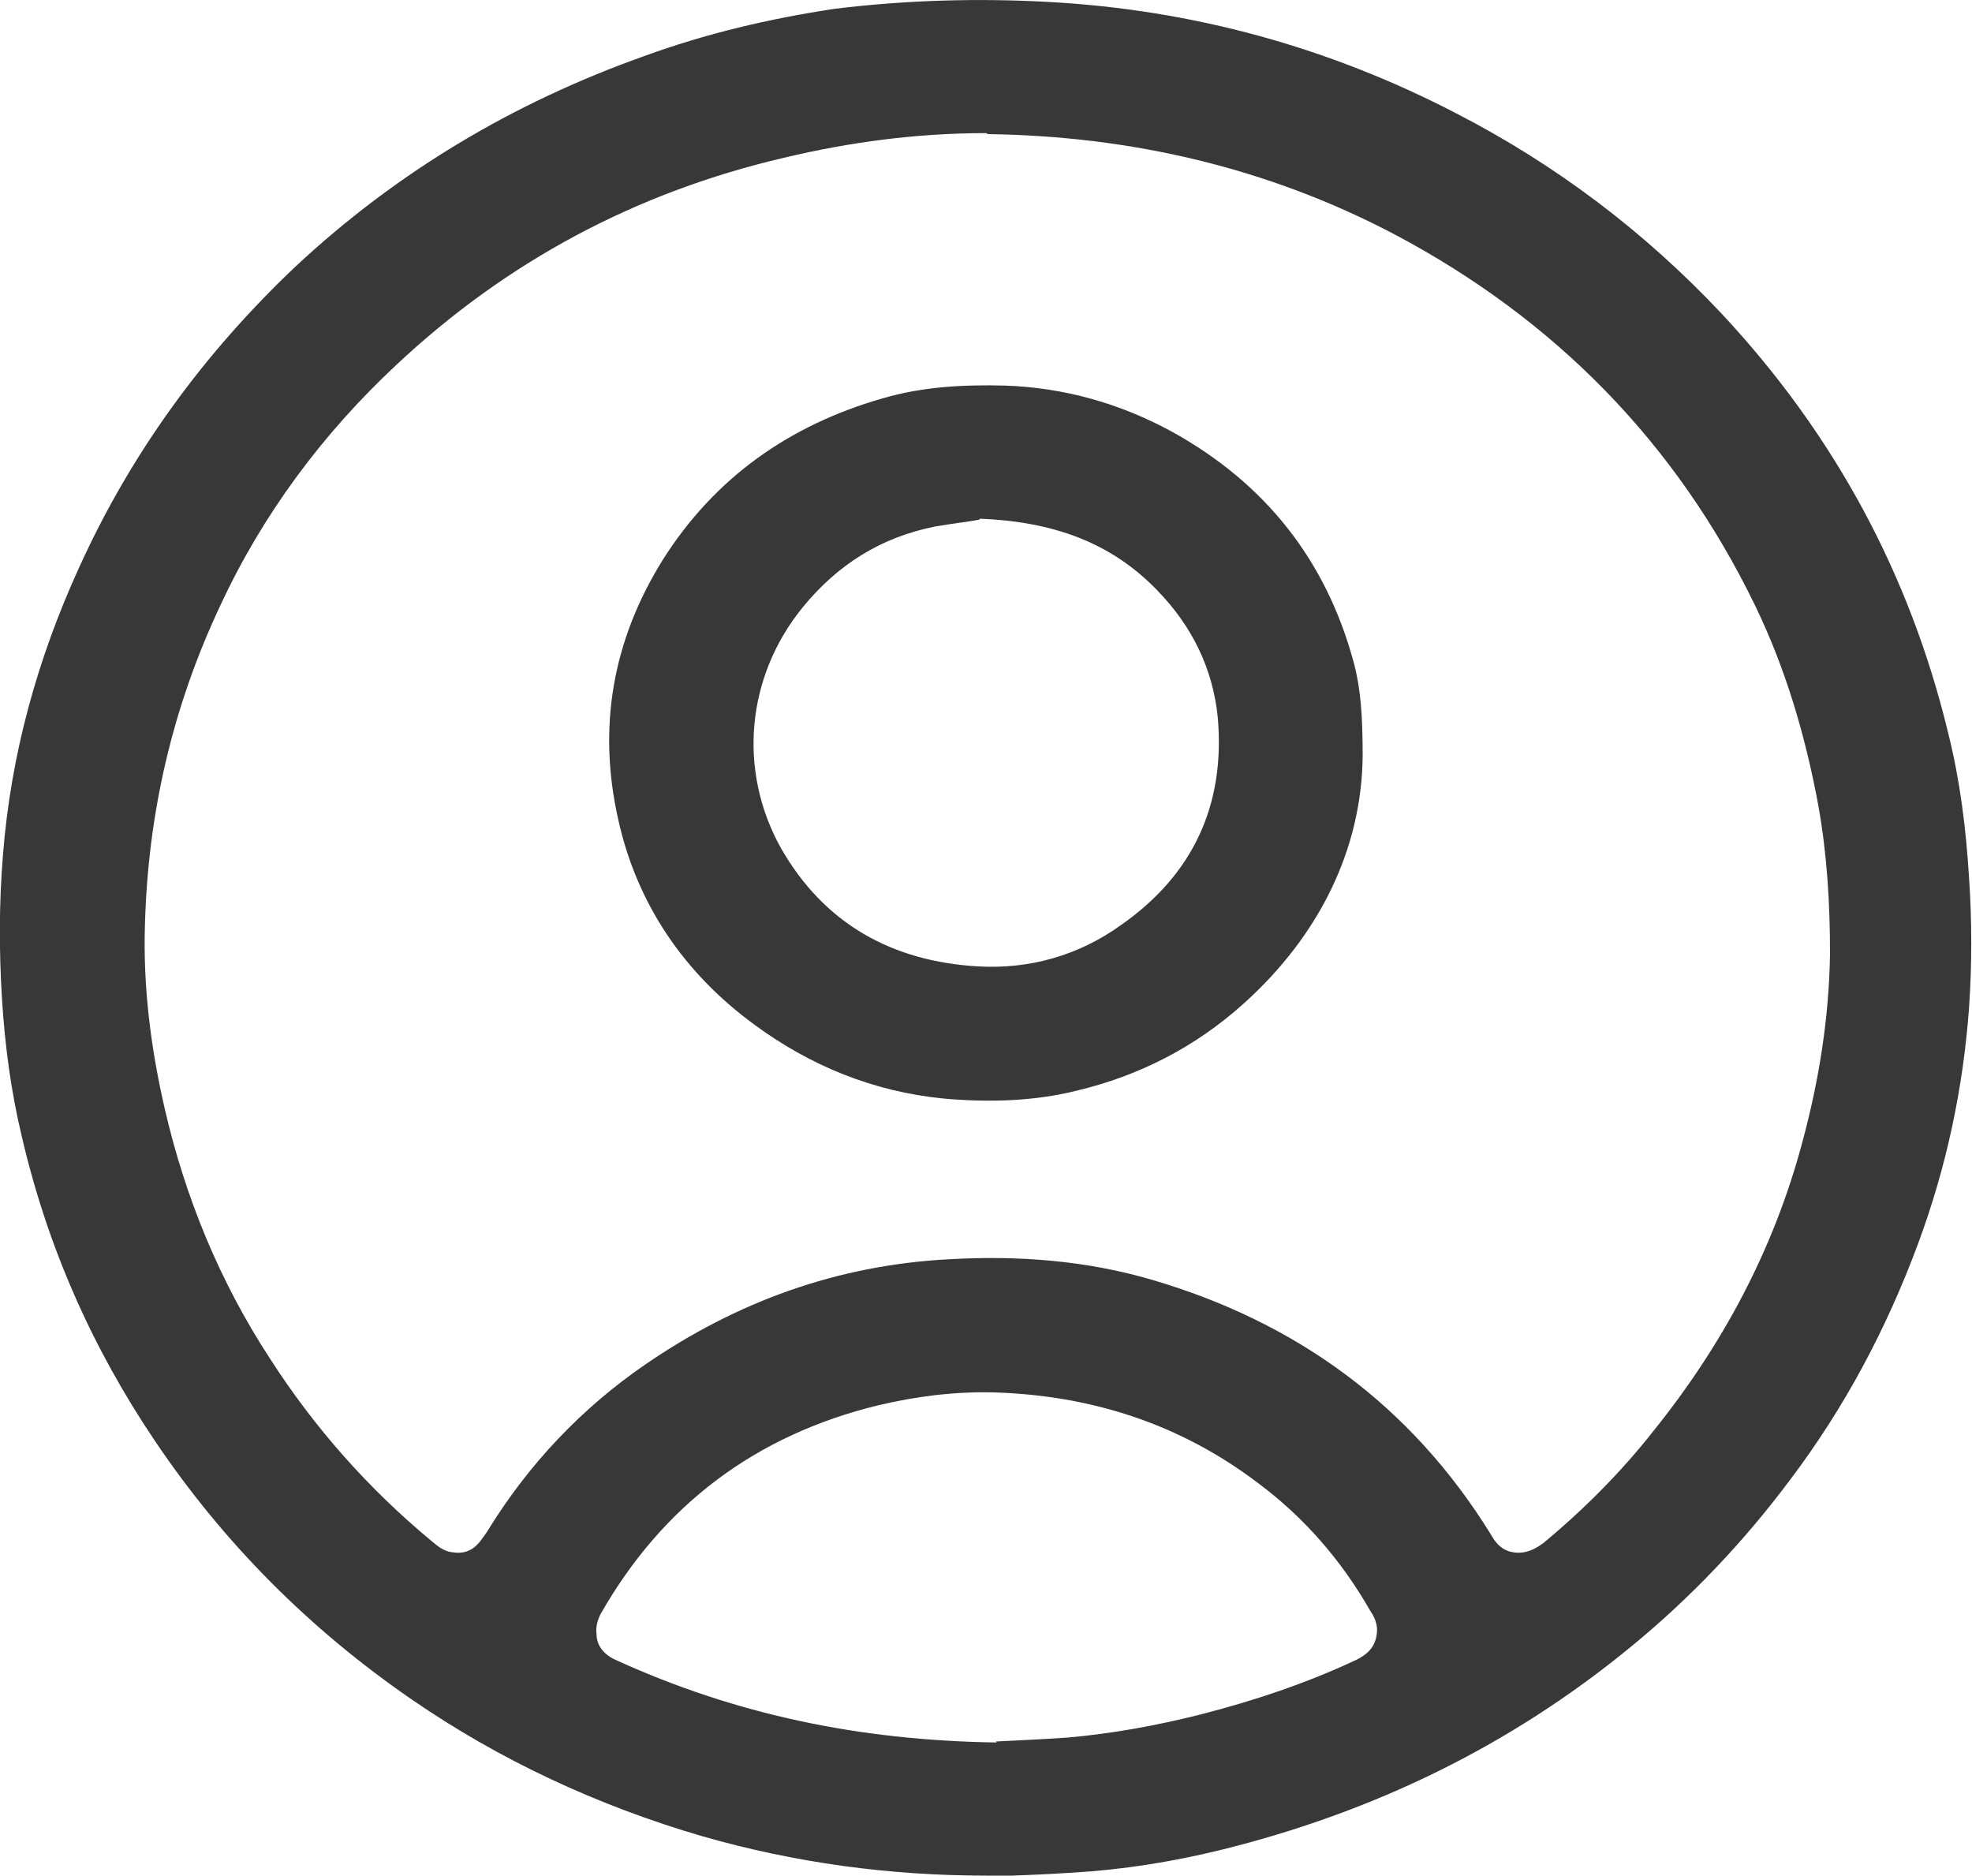
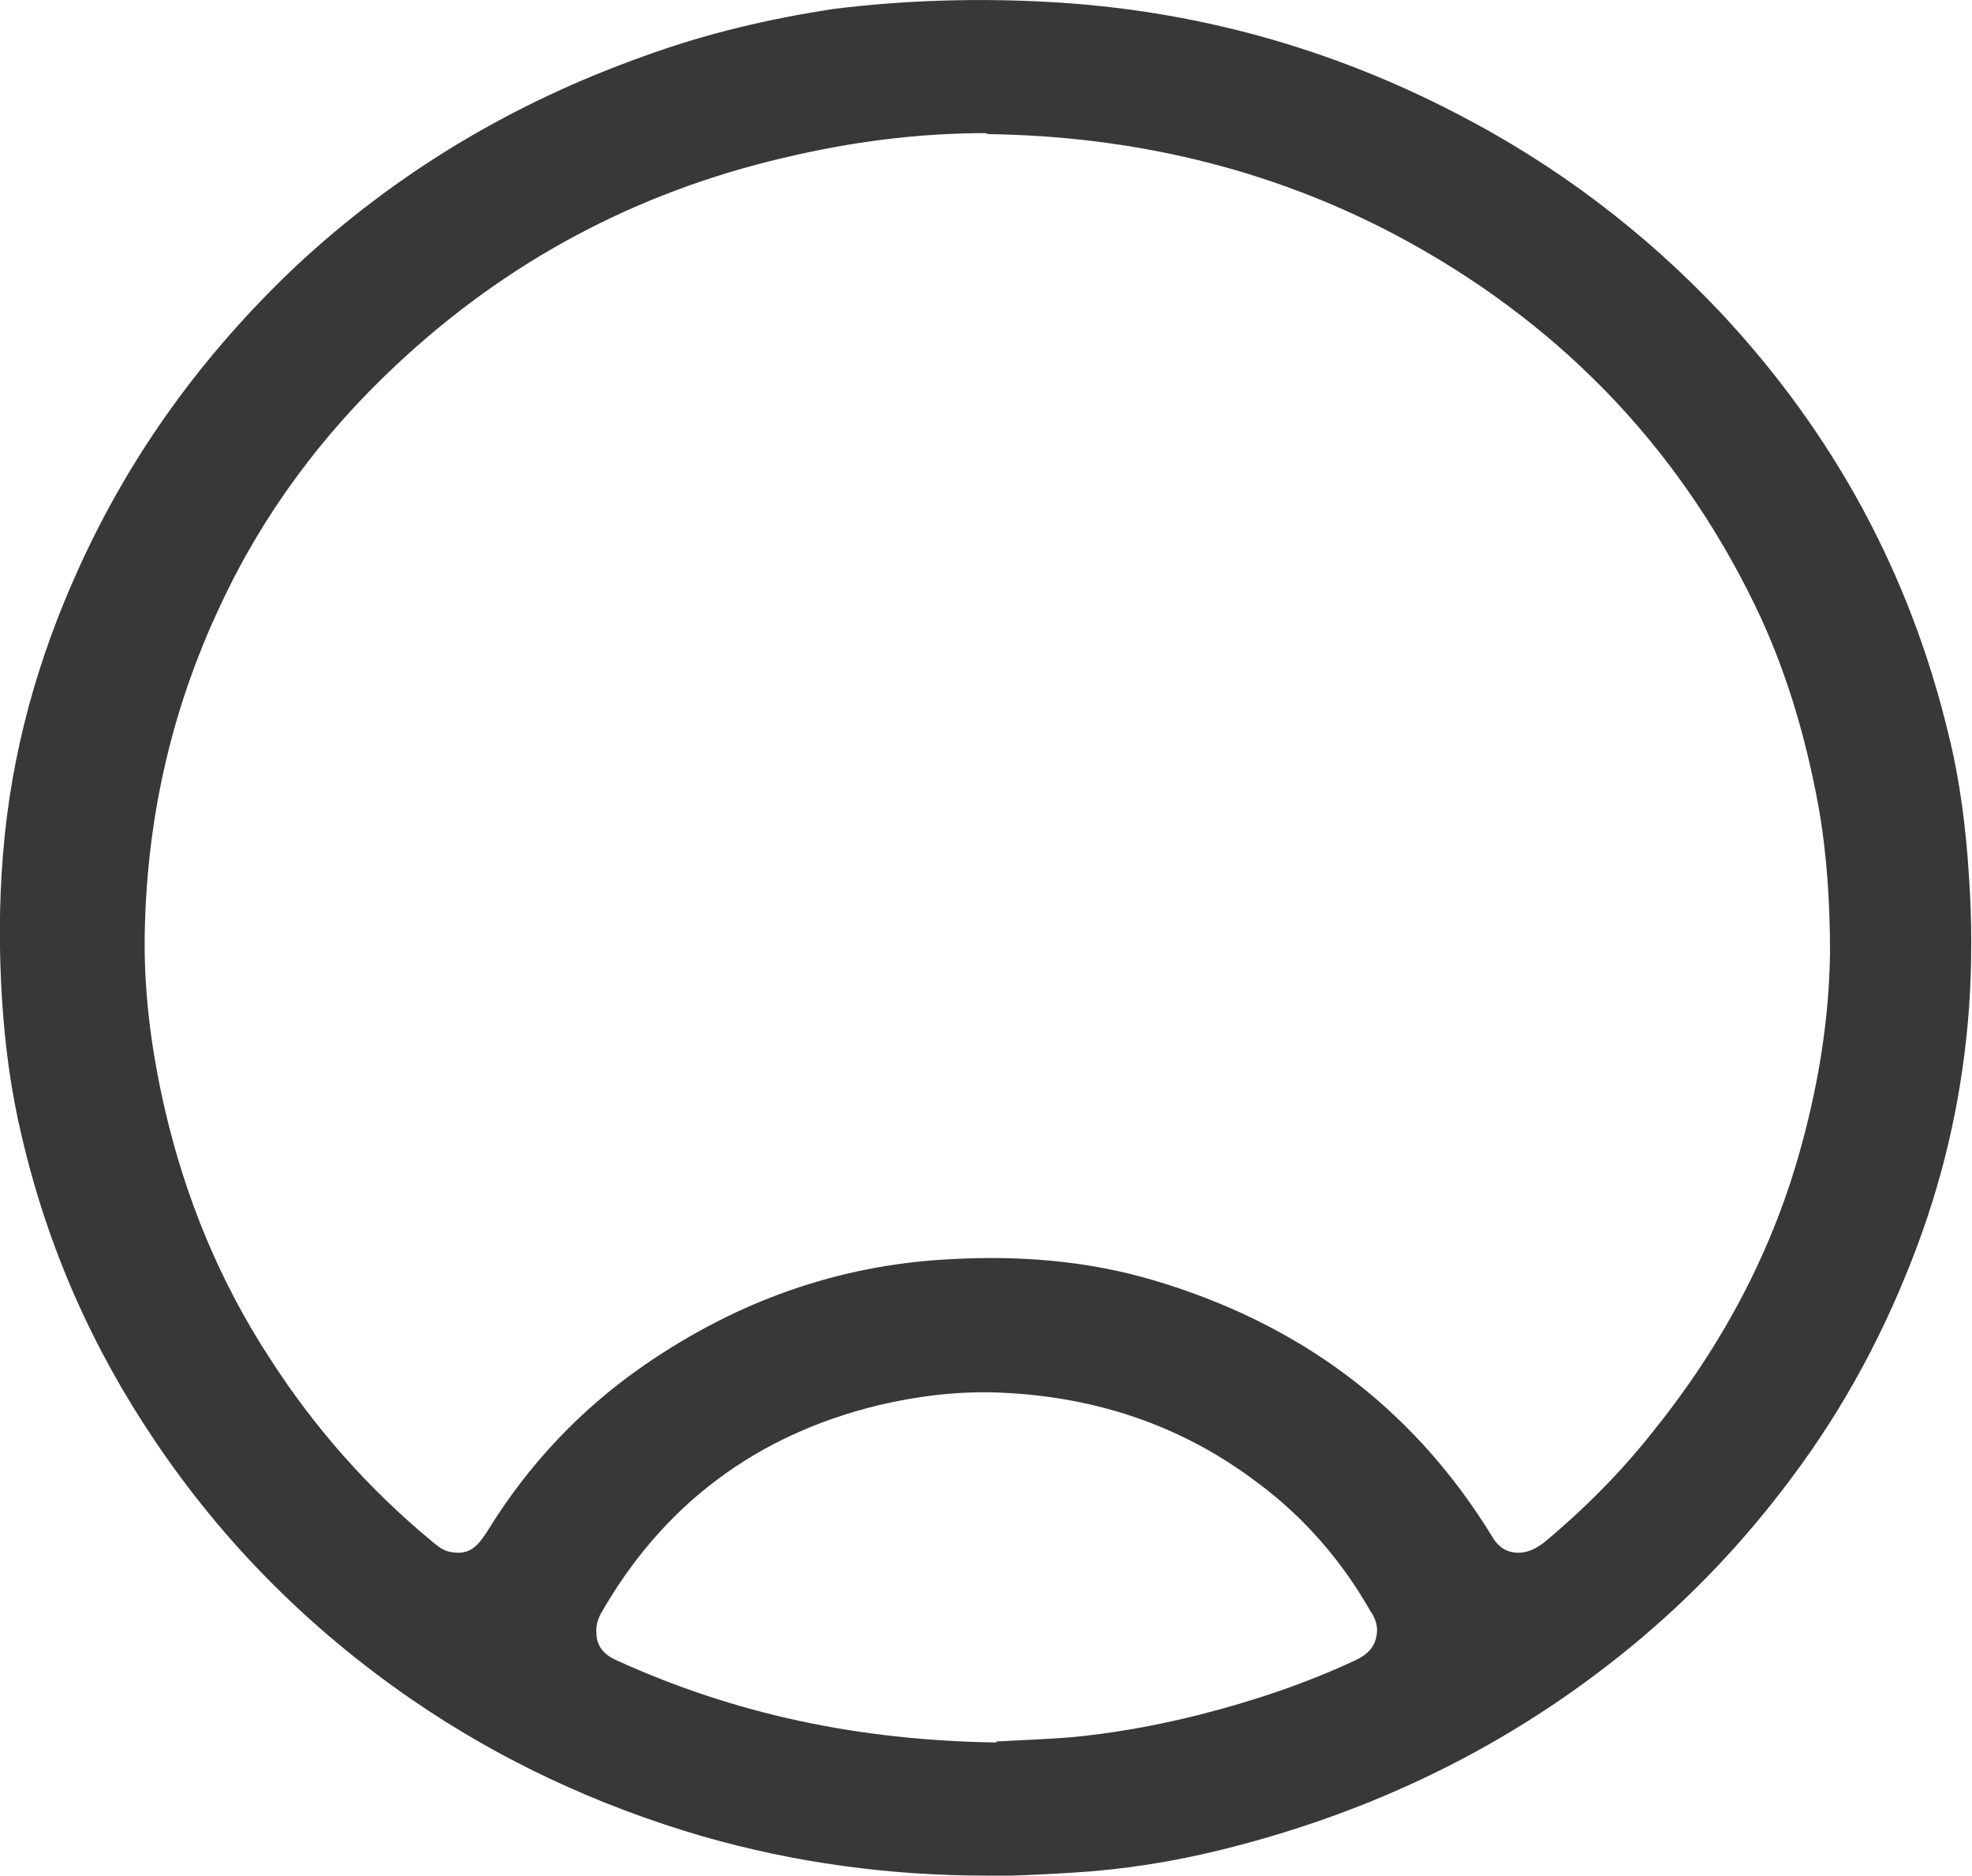
<svg xmlns="http://www.w3.org/2000/svg" id="Layer_1" viewBox="0 0 20 19.02">
  <defs>
    <style>.cls-1{fill:#383838;stroke-width:0px;}</style>
  </defs>
  <g id="DGgZHF">
    <path class="cls-1" d="m10,19.02c-.98,0-1.94-.13-2.88-.4-1.06-.31-2.05-.77-2.95-1.39-1.03-.71-1.9-1.58-2.6-2.62-.64-.95-1.09-1.97-1.35-3.09-.11-.46-.17-.92-.2-1.39-.03-.49-.03-.97.01-1.46.08-1.02.35-1.99.77-2.91.53-1.17,1.27-2.18,2.2-3.06,1.03-.96,2.21-1.66,3.53-2.13.63-.23,1.27-.38,1.93-.48C9.19,0,9.92-.02,10.64.02c1.46.08,2.84.46,4.13,1.13,1.01.52,1.91,1.2,2.69,2.03,1.14,1.22,1.91,2.64,2.3,4.26.12.48.18.97.21,1.46.03.44.03.88,0,1.32-.06.82-.23,1.62-.52,2.4-.32.86-.74,1.65-1.29,2.38-.47.63-1.01,1.2-1.62,1.7-1.23,1.01-2.62,1.68-4.16,2.06-.49.12-.99.2-1.5.23-.3.02-.6.03-.9.04Zm0-17.67c-.7,0-1.38.09-2.05.25-1.5.35-2.81,1.05-3.93,2.1-.75.7-1.36,1.52-1.79,2.45-.48,1.02-.73,2.1-.76,3.23-.02.63.06,1.25.2,1.86.21.91.56,1.76,1.07,2.54.45.7,1,1.32,1.64,1.85.06.05.12.1.2.11.12.02.21-.01.29-.11.03-.04.06-.08.09-.13.41-.66.94-1.22,1.58-1.66.93-.64,1.95-1.01,3.08-1.07.7-.04,1.39.01,2.07.21,1.46.43,2.62,1.27,3.43,2.58.04.07.09.14.18.17.13.04.24,0,.35-.08.41-.34.79-.72,1.12-1.14.7-.87,1.22-1.84,1.51-2.93.17-.63.27-1.26.28-1.91,0-.51-.03-1.01-.12-1.51-.13-.7-.33-1.38-.64-2.02-.8-1.65-2.03-2.9-3.65-3.76-1.29-.68-2.68-1-4.13-1.02Zm.1,16.31c.18-.01.45-.02.73-.04.45-.04.89-.12,1.33-.23.55-.14,1.09-.32,1.6-.56.1-.05.18-.12.2-.24.02-.09-.01-.18-.06-.25-.29-.51-.67-.95-1.14-1.3-.79-.6-1.69-.89-2.68-.92-.4-.01-.79.04-1.17.13-1.24.3-2.19,1.01-2.82,2.12-.03.06-.05.13-.04.2,0,.13.09.22.21.27,1.19.54,2.44.81,3.85.83Z" />
-     <path class="cls-1" d="m13.82,7.67c-.01.93-.43,1.81-1.21,2.51-.49.44-1.06.73-1.69.88-.44.11-.9.12-1.35.08-.71-.07-1.35-.33-1.92-.75-.71-.52-1.19-1.22-1.38-2.08-.21-.93-.06-1.81.45-2.63.53-.84,1.29-1.37,2.23-1.64.41-.12.82-.14,1.24-.13.6.02,1.17.18,1.7.47.94.52,1.56,1.3,1.84,2.34.07.26.09.54.09.94Zm-3.89-2.4c-.1.02-.28.04-.45.07-.55.11-.99.39-1.34.82-.57.7-.66,1.65-.22,2.44.44.77,1.13,1.15,2,1.2.52.03,1.02-.11,1.45-.42.73-.51,1.06-1.22.98-2.11-.05-.49-.26-.92-.61-1.28-.47-.49-1.06-.7-1.8-.73Z" />
  </g>
</svg>